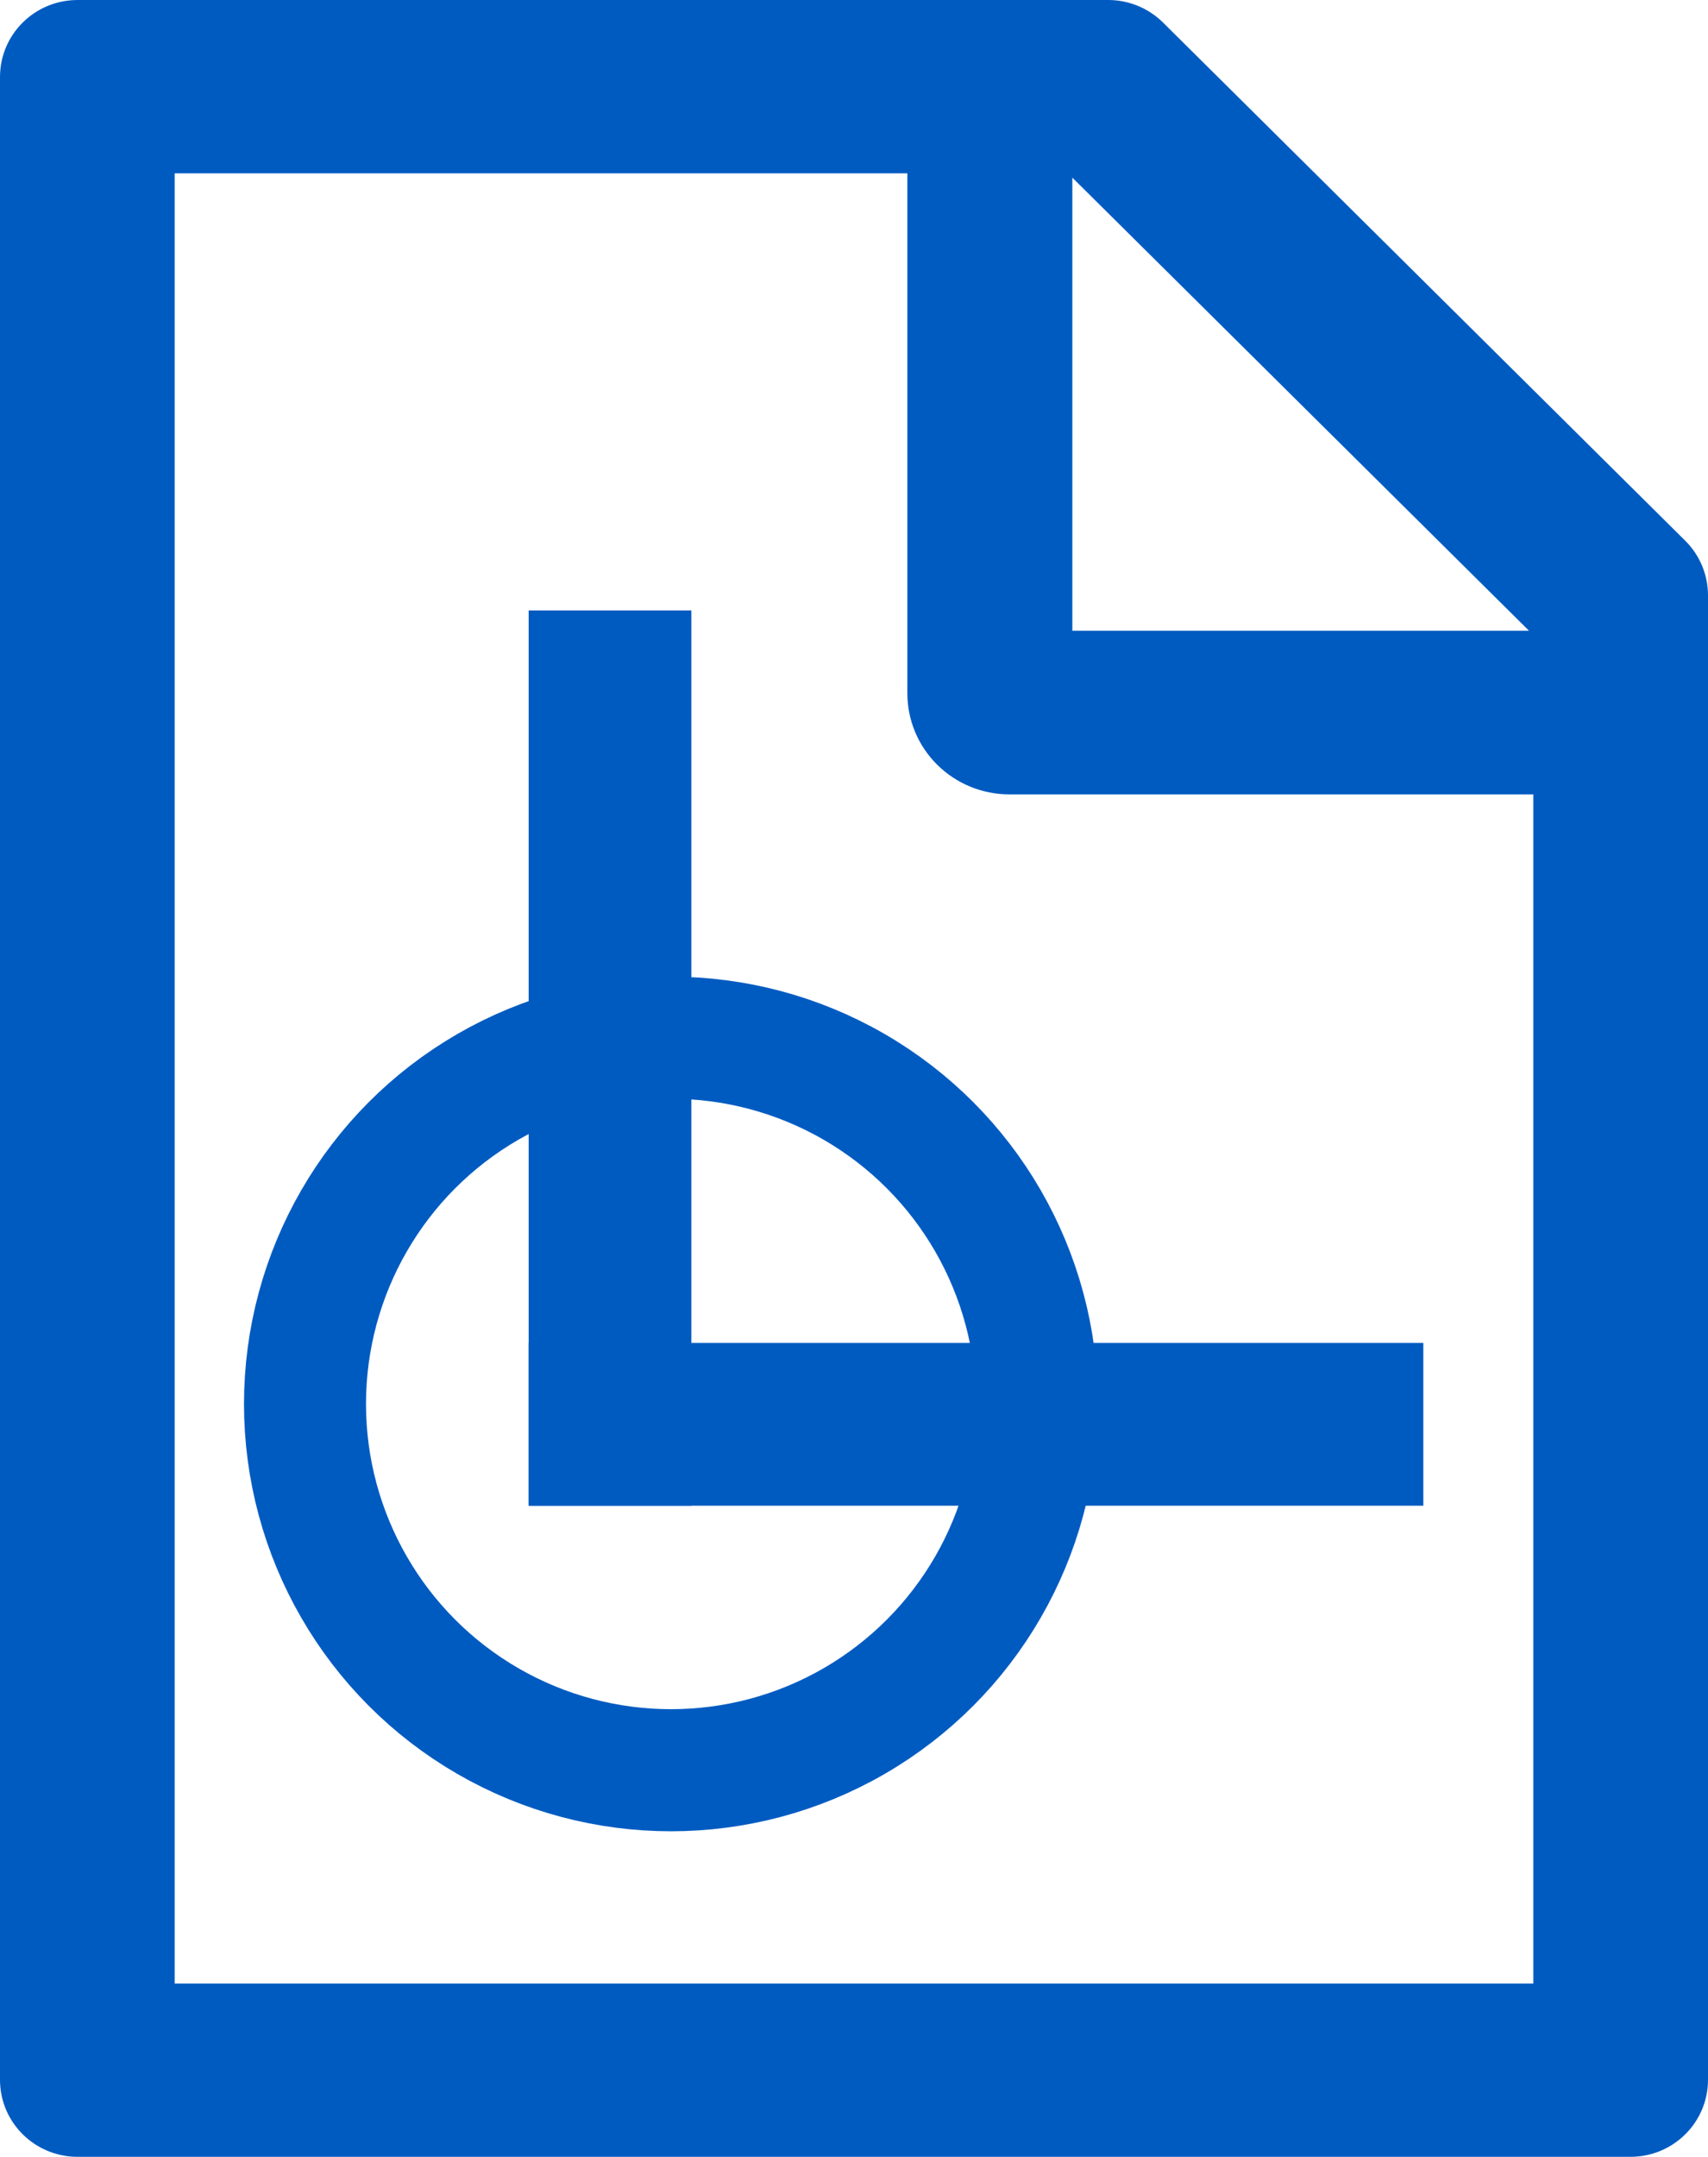
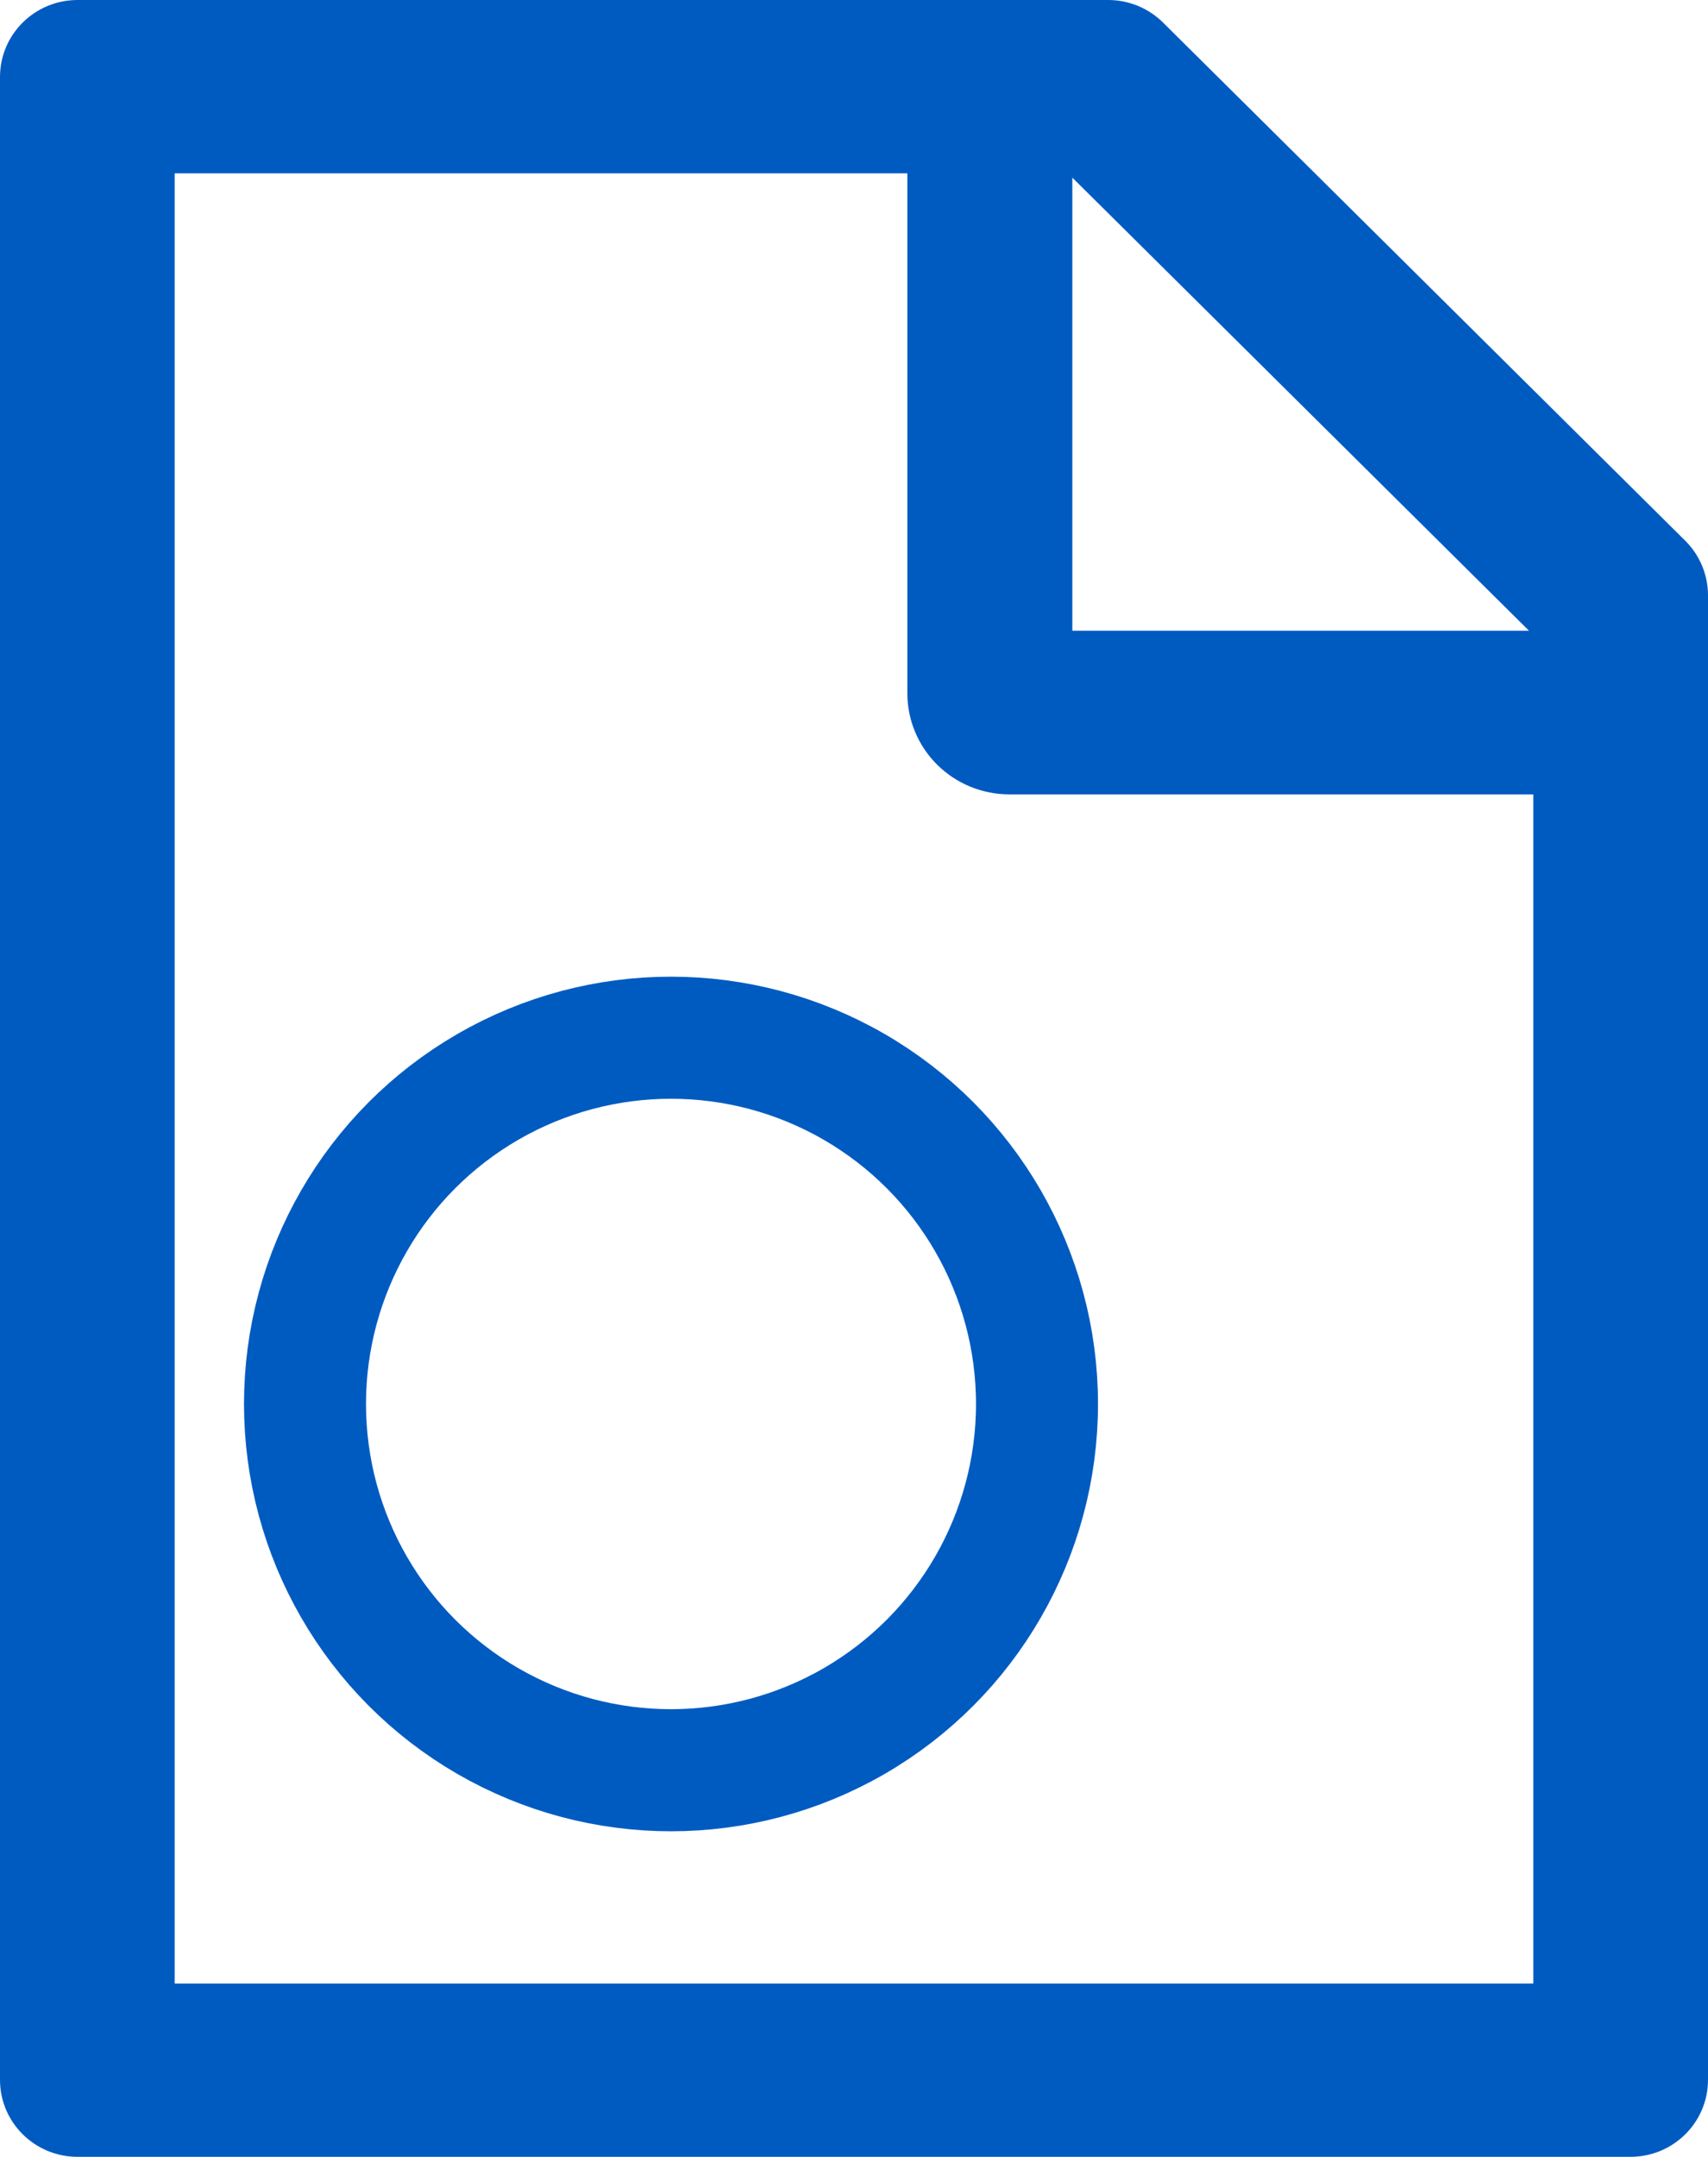
<svg xmlns="http://www.w3.org/2000/svg" width="42" height="53" viewBox="0 0 42 53" fill="none">
-   <path d="M41.439 13.286L28.601 0.556C28.243 0.201 27.759 0 27.252 0H1.909C0.853 0 0 0.846 0 1.893V51.107C0 52.154 0.853 53 1.909 53H40.091C41.147 53 42 52.154 42 51.107V14.628C42 14.125 41.797 13.64 41.439 13.286ZM37.597 15.498H26.369V4.365L37.597 15.498ZM37.705 48.741H4.295V4.259H22.312V17.036C22.312 17.695 22.576 18.326 23.046 18.792C23.516 19.258 24.154 19.52 24.818 19.52H37.705V48.741Z" fill="#005BC1" />
-   <rect x="13" y="37" width="22" height="4" transform="rotate(-90 13 37)" fill="#005BC1" />
-   <rect x="13" y="33" width="22" height="4" fill="#005BC1" />
+   <path d="M41.439 13.286L28.601 0.556C28.243 0.201 27.759 0 27.252 0H1.909C0.853 0 0 0.846 0 1.893V51.107C0 52.154 0.853 53 1.909 53H40.091C41.147 53 42 52.154 42 51.107V14.628C42 14.125 41.797 13.64 41.439 13.286ZM37.597 15.498H26.369V4.365ZM37.705 48.741H4.295V4.259H22.312V17.036C22.312 17.695 22.576 18.326 23.046 18.792C23.516 19.258 24.154 19.52 24.818 19.52H37.705V48.741Z" fill="#005BC1" />
  <circle cx="16.5" cy="34.5" r="9" stroke="#005BC1" stroke-width="3" />
</svg>